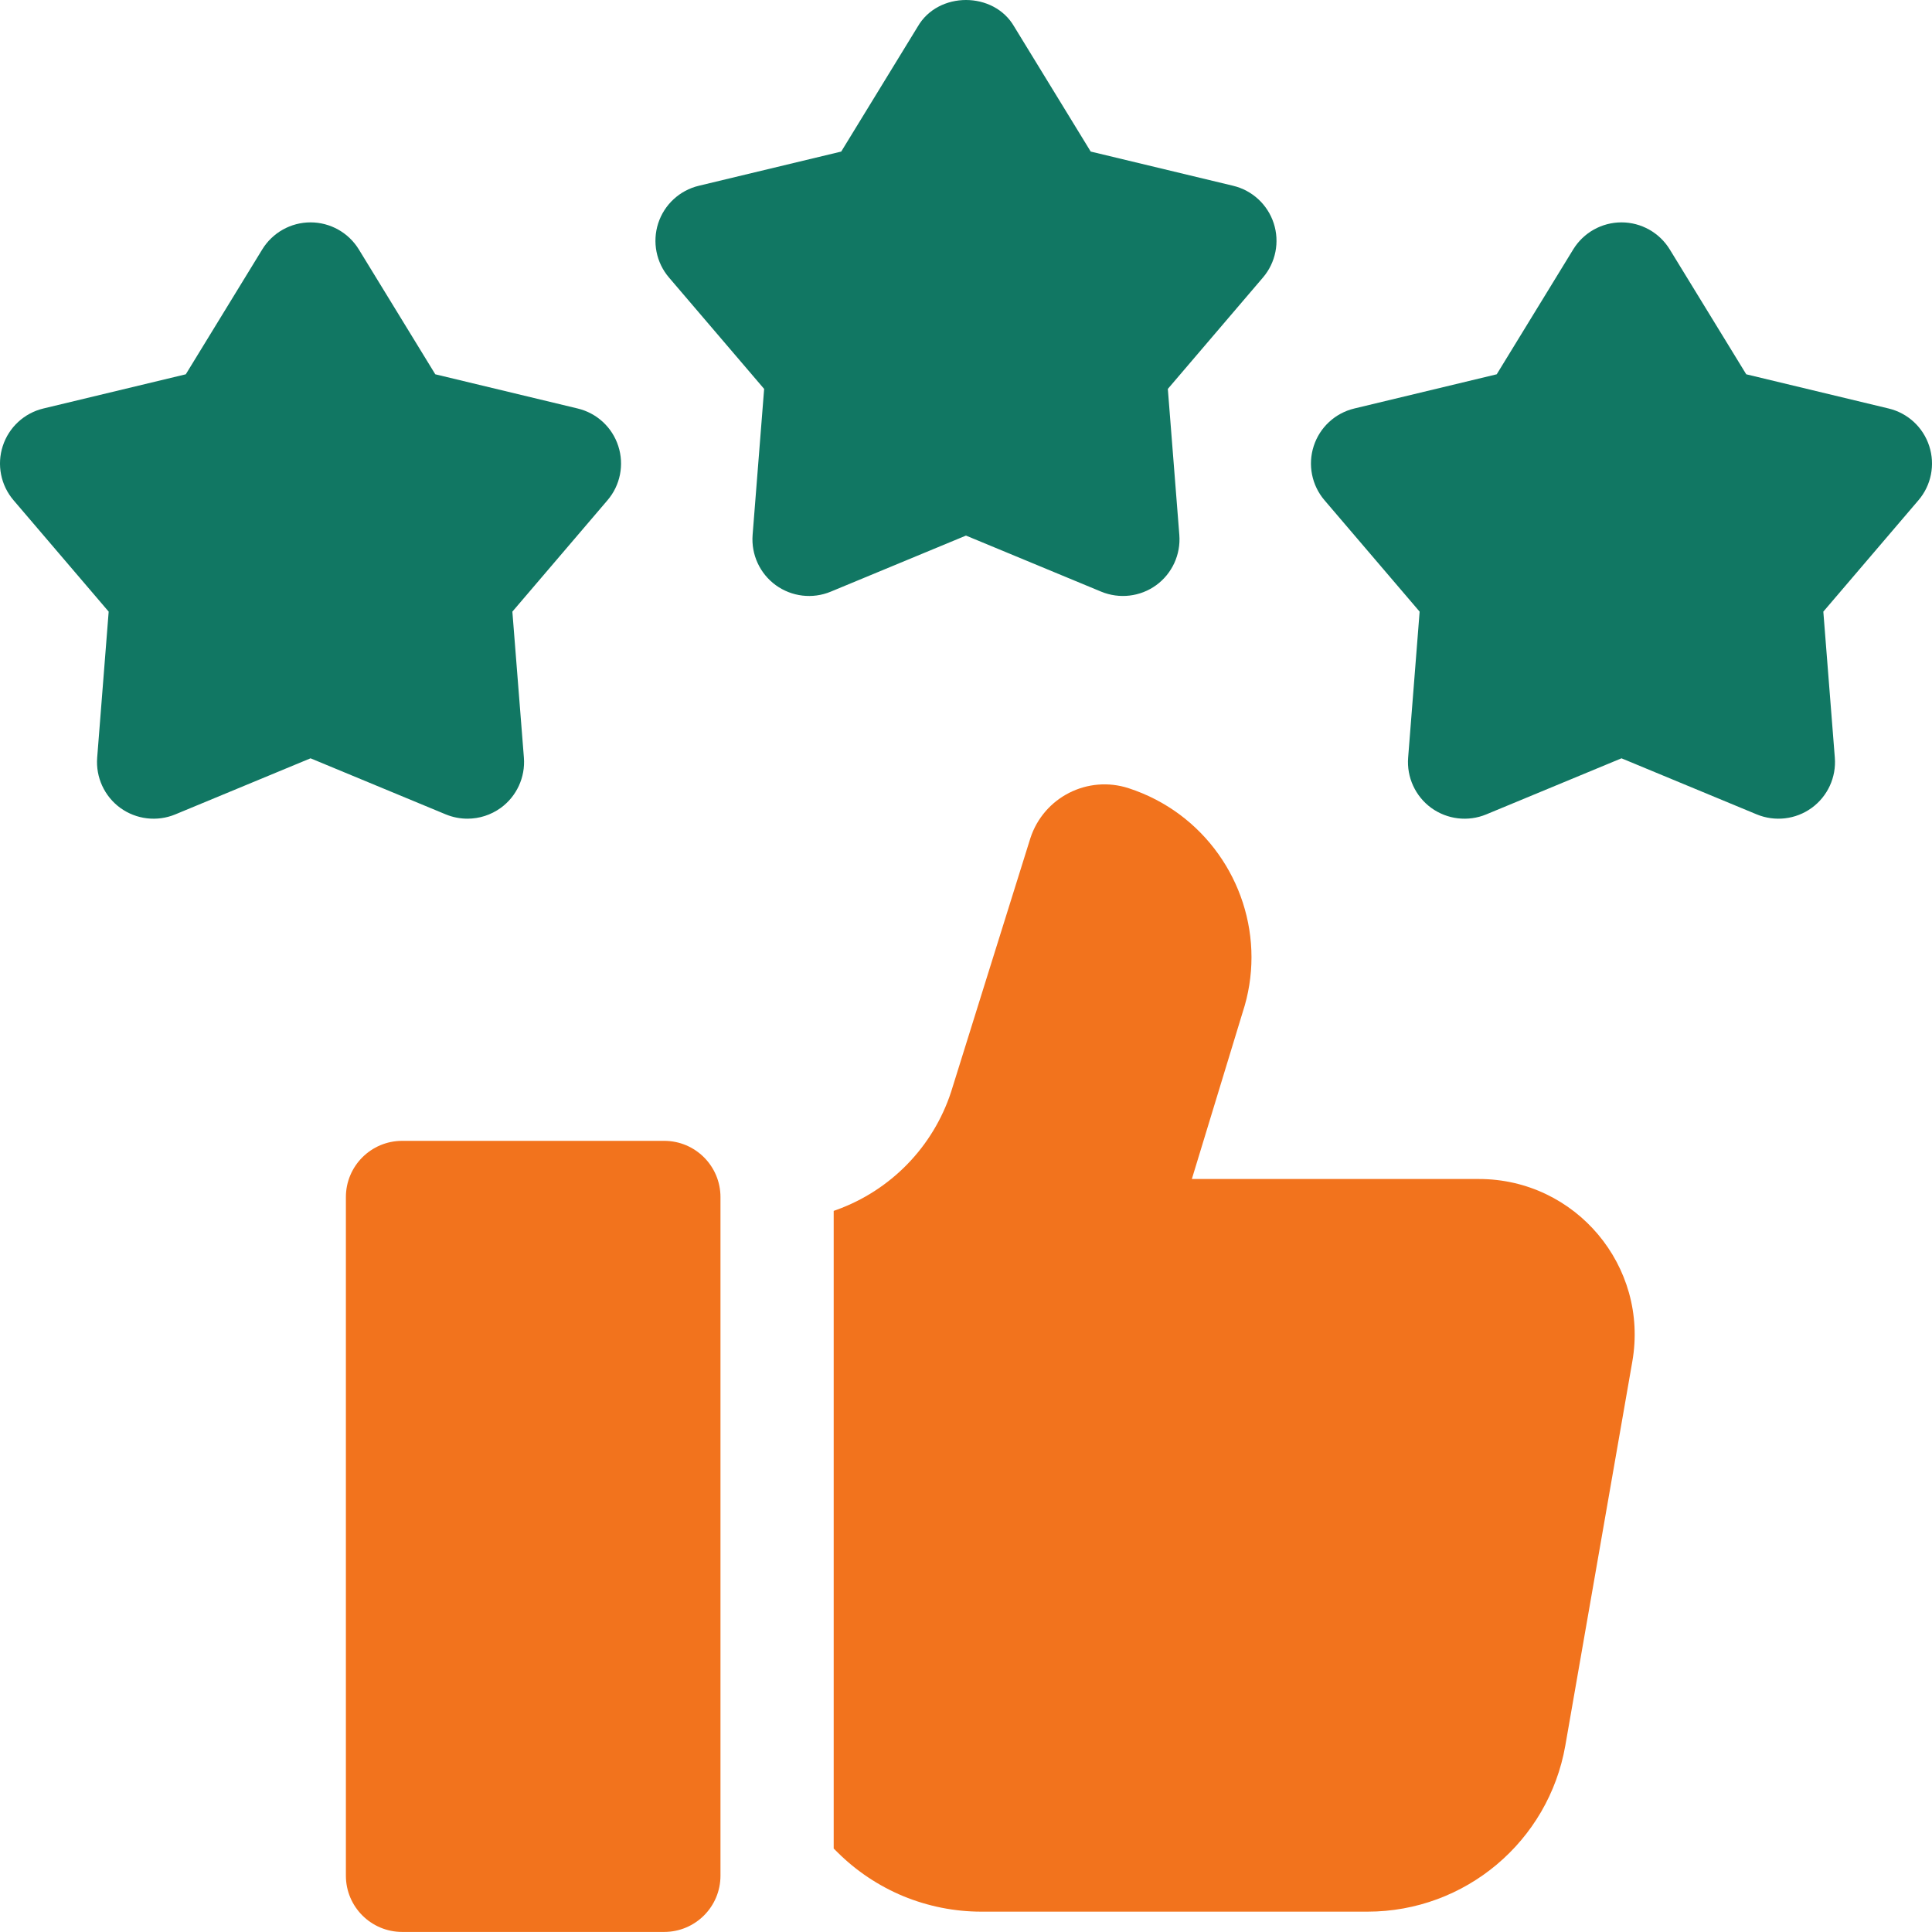
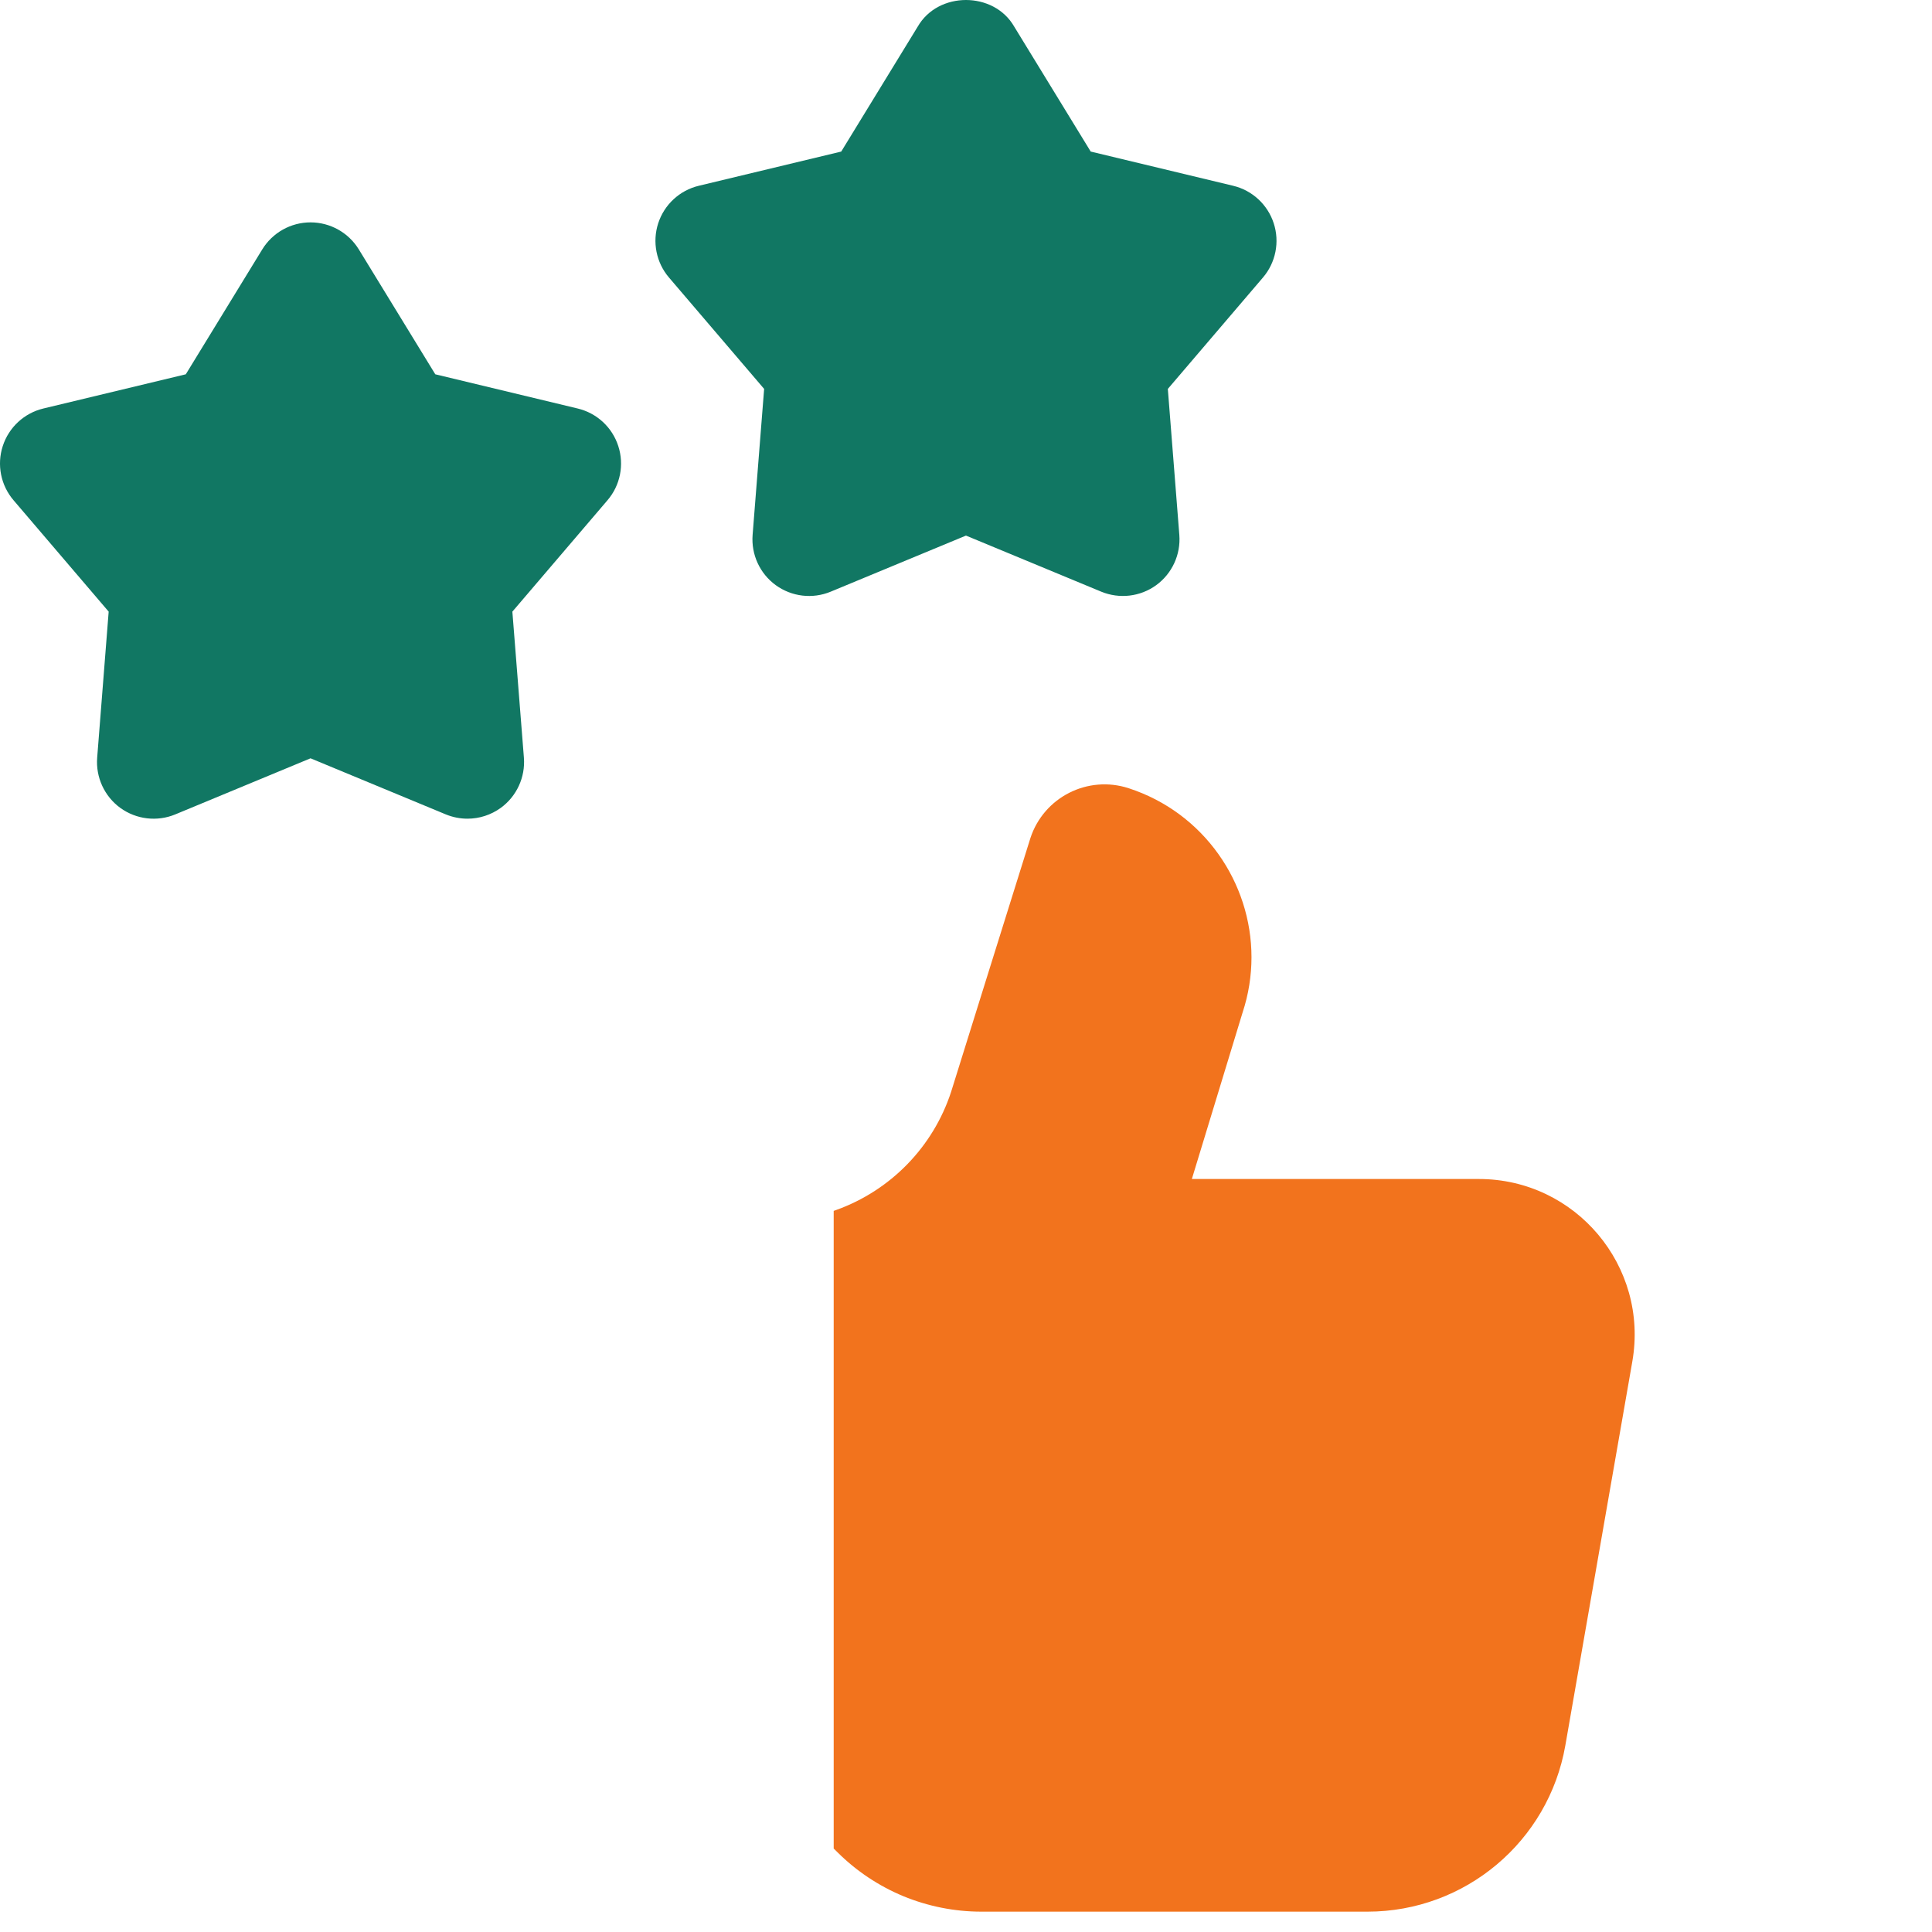
<svg xmlns="http://www.w3.org/2000/svg" width="60" height="60" viewBox="0 0 60 60" fill="none">
  <g clip-path="url(#clip0_11921_20650)">
    <path d="M25.798 18.375L29.999 16.633L34.2 18.375C34.763 18.607 35.41 18.534 35.907 18.173C36.401 17.813 36.673 17.221 36.625 16.612L36.268 12.078L39.222 8.619C39.619 8.155 39.746 7.516 39.557 6.935C39.368 6.353 38.89 5.911 38.295 5.769L33.873 4.707L31.498 0.828C30.866 -0.276 29.133 -0.276 28.5 0.828L26.125 4.707L21.703 5.769C21.108 5.911 20.63 6.353 20.441 6.935C20.253 7.516 20.379 8.155 20.776 8.619L23.731 12.078L23.373 16.612C23.325 17.221 23.597 17.813 24.092 18.173C24.588 18.532 25.233 18.609 25.798 18.375Z" fill="#117763" />
-     <path d="M59.914 13.852C59.726 13.27 59.248 12.828 58.652 12.686L54.231 11.624L51.855 7.745C51.535 7.224 50.968 6.906 50.357 6.906C49.745 6.906 49.178 7.224 48.858 7.745L46.482 11.624L42.061 12.686C41.466 12.828 40.987 13.27 40.799 13.852C40.61 14.433 40.737 15.072 41.134 15.536L44.088 18.995L43.731 23.529C43.683 24.138 43.955 24.73 44.449 25.09C44.945 25.449 45.591 25.526 46.156 25.292L50.357 23.55L54.558 25.292C55.121 25.524 55.767 25.451 56.264 25.09C56.759 24.73 57.031 24.138 56.982 23.529L56.625 18.995L59.579 15.536C59.977 15.072 60.103 14.433 59.914 13.852Z" fill="#117763" />
    <path d="M14.518 25.425C14.883 25.425 15.245 25.311 15.551 25.09C16.046 24.73 16.318 24.138 16.27 23.529L15.912 18.995L18.866 15.536C19.264 15.072 19.39 14.433 19.201 13.852C19.013 13.27 18.535 12.828 17.939 12.686L13.518 11.624L11.143 7.745C10.823 7.224 10.255 6.906 9.644 6.906C9.032 6.906 8.465 7.224 8.145 7.745L5.77 11.624L1.348 12.686C0.753 12.828 0.275 13.27 0.086 13.852C-0.103 14.433 0.024 15.072 0.421 15.536L3.375 18.995L3.018 23.529C2.97 24.138 3.242 24.73 3.736 25.09C4.232 25.449 4.878 25.526 5.443 25.292L9.644 23.55L13.845 25.292C14.062 25.381 14.29 25.425 14.518 25.425Z" fill="#117763" />
    <path d="M50.693 42.285L48.613 54.206C48.091 57.191 45.5 59.368 42.47 59.368H30.474C29.636 59.368 28.814 59.2 28.054 58.888C27.293 58.571 26.594 58.109 26.002 57.517C25.966 57.48 25.928 57.444 25.891 57.408V37.605L25.97 37.577C27.661 36.97 28.98 35.615 29.538 33.907L30.586 30.55L32 26.028C32.416 24.757 33.782 24.064 35.055 24.48C37.384 25.24 38.866 27.405 38.866 29.729C38.866 30.299 38.777 30.878 38.589 31.447L37.014 36.615H45.928C48.933 36.615 51.211 39.325 50.693 42.285Z" fill="#F2731D" />
-     <path d="M20.627 59.998H12.49C11.525 59.998 10.742 59.216 10.742 58.251V37.177C10.742 36.212 11.525 35.43 12.49 35.43H20.627C21.592 35.43 22.375 36.212 22.375 37.177V58.251C22.375 59.216 21.592 59.998 20.627 59.998Z" fill="#F2731D" />
  </g>
  <defs>
    <clipPath id="clip0_11921_20650">
      <rect width="60" height="60" fill="white" />
    </clipPath>
  </defs>
</svg>